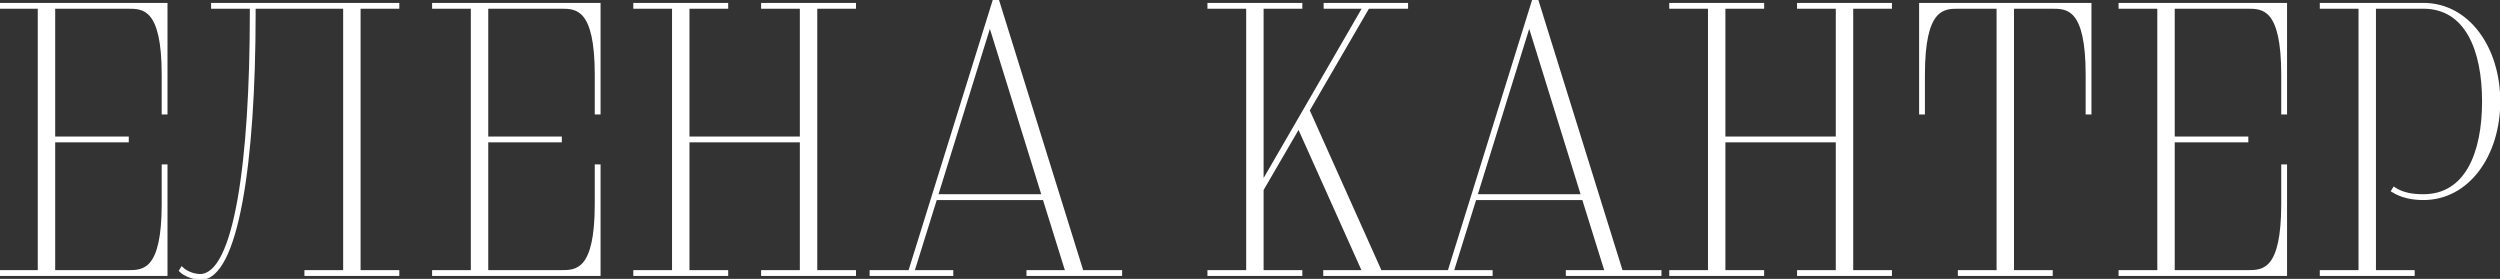
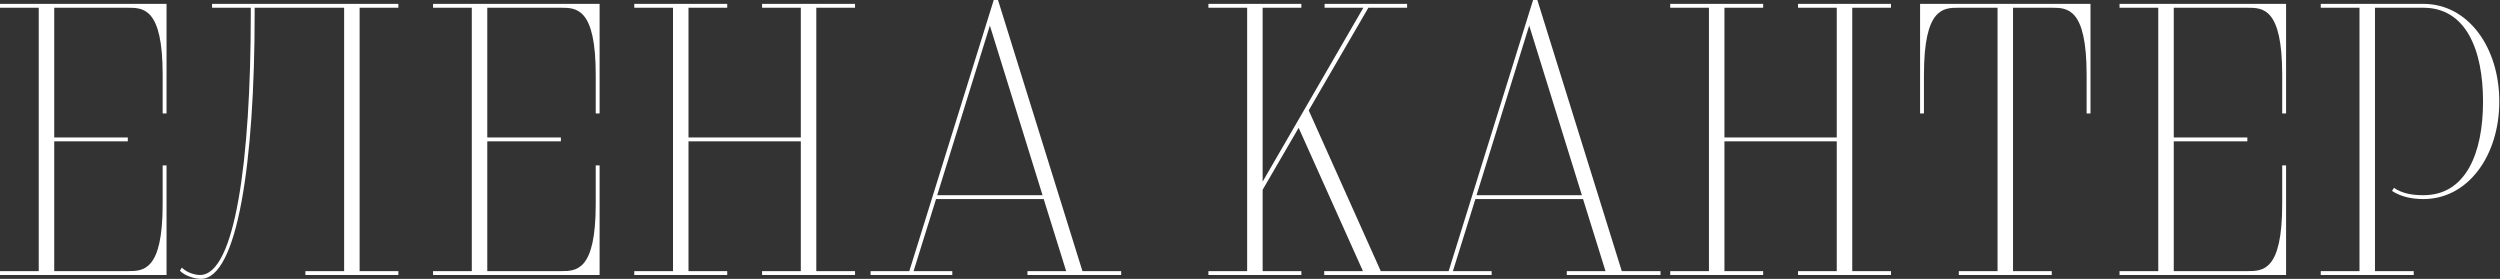
<svg xmlns="http://www.w3.org/2000/svg" width="2582" height="288" viewBox="0 0 2582 288" fill="none">
  <rect x="0" y="0" width="2582" height="288" fill="#333333" stroke="none" />
  <path d="M172 284V170.8H168V210.8C168 280 148 280 132 280H56V146H132V142H56V8H132C148 8 168 8 168 77.2V117.2H172V4H7.15256e-07V8H40V280H7.15256e-07V284H172ZM411.413 284V280H371.413V8H411.413V4H219.013V8H259.013V14C259.013 166 242.612 284 206.613 284C202.613 284 193.813 282.4 187.812 276.4L185.812 279.6C191.013 285.2 201.813 288 207.413 288C245.413 288 263.013 166.8 263.013 14V8H355.413V280H315.413V284H411.413ZM619.266 284V170.8H615.266V210.8C615.266 280 595.266 280 579.266 280H503.266V146H579.266V142H503.266V8H579.266C595.266 8 615.266 8 615.266 77.2V117.2H619.266V4H447.266V8H487.266V280H447.266V284H619.266ZM883.078 284V280H843.078V8H883.078V4H787.078V8H827.078V142H711.078V8H751.078V4H655.078V8H695.078V280H655.078V284H751.078V280H711.078V146H827.078V280H787.078V284H883.078ZM1157.94 284V280H1117.94L1030.74 -1.52588e-05H1026.34L939.141 280H899.141V284H983.541V280H943.541L966.741 205.6H1077.94L1101.14 280H1061.14V284H1157.94ZM1076.74 201.6H967.941L1022.34 26.4L1076.74 201.6ZM1466.05 284V280H1426.05L1351.65 114L1413.25 8H1453.25V4H1368.05V8H1408.05L1304.05 187.6V8H1344.05V4H1248.05V8H1288.05V280H1248.05V284H1344.05V280H1304.05V196L1341.25 132L1407.65 280H1367.65V284H1466.05ZM1714.97 284V280H1674.97L1587.77 -1.52588e-05H1583.37L1496.17 280H1456.17V284H1540.57V280H1500.57L1523.77 205.6H1634.97L1658.17 280H1618.17V284H1714.97ZM1633.77 201.6H1524.97L1579.37 26.4L1633.77 201.6ZM1953 284V280H1913V8H1953V4H1857V8H1897V142H1781V8H1821V4H1725V8H1765V280H1725V284H1821V280H1781V146H1897V280H1857V284H1953ZM2119.06 284V280H2079.06V8H2119.06C2135.06 8 2155.06 8 2155.06 77.2V117.2H2159.06V4H1983.06V117.2H1987.06V77.2C1987.06 8 2007.06 8 2023.06 8H2063.06V280H2023.06V284H2119.06ZM2361.06 284V170.8H2357.06V210.8C2357.06 280 2337.06 280 2321.06 280H2245.06V146H2321.06V142H2245.06V8H2321.06C2337.06 8 2357.06 8 2357.06 77.2V117.2H2361.06V4H2189.06V8H2229.06V280H2189.06V284H2361.06ZM2492.88 284V280H2452.88V8H2502.88C2546.88 8 2564.48 51.6 2564.48 104.8C2564.48 158 2546.88 201.6 2502.88 201.6C2491.68 201.6 2481.28 200 2472.48 194L2470.48 197.2C2479.68 203.2 2490.88 205.6 2502.88 205.6C2549.28 205.6 2581.28 160.4 2581.28 104.8C2581.28 49.2 2549.28 4 2502.88 4H2396.88V8H2436.88V280H2396.88V284H2492.88Z" fill="white" />
-   <path d="M172 284V285H173V284H172ZM172 170.8H173V169.8H172V170.8ZM168 170.8V169.8H167V170.8H168ZM56 280H55V281H56V280ZM56 146V145H55V146H56ZM132 146V147H133V146H132ZM132 142H133V141H132V142ZM56 142H55V143H56V142ZM56 8V7H55V8H56ZM168 117.2H167V118.2H168V117.2ZM172 117.2V118.2H173V117.2H172ZM172 4H173V3H172V4ZM7.15256e-07 4V3H-1V4H7.15256e-07ZM7.15256e-07 8H-1V9H7.15256e-07V8ZM40 8H41V7H40V8ZM40 280V281H41V280H40ZM7.15256e-07 280V279H-1V280H7.15256e-07ZM7.15256e-07 284H-1V285H7.15256e-07V284ZM173 284V170.8H171V284H173ZM172 169.8H168V171.8H172V169.8ZM167 170.8V210.8H169V170.8H167ZM167 210.8C167 245.379 161.987 262.362 155.223 270.721C148.552 278.964 140.031 279 132 279V281C139.969 281 149.448 281.036 156.777 271.979C164.013 263.038 169 245.421 169 210.8H167ZM132 279H56V281H132V279ZM57 280V146H55V280H57ZM56 147H132V145H56V147ZM133 146V142H131V146H133ZM132 141H56V143H132V141ZM57 142V8H55V142H57ZM56 9H132V7H56V9ZM132 9C140.031 9 148.552 9.036 155.223 17.279C161.987 25.638 167 42.621 167 77.2H169C169 42.579 164.013 24.962 156.777 16.021C149.448 6.963 139.969 7 132 7V9ZM167 77.2V117.2H169V77.2H167ZM168 118.2H172V116.2H168V118.2ZM173 117.2V4H171V117.2H173ZM172 3H7.15256e-07V5H172V3ZM-1 4V8H1V4H-1ZM7.15256e-07 9H40V7H7.15256e-07V9ZM39 8V280H41V8H39ZM40 279H7.15256e-07V281H40V279ZM-1 280V284H1V280H-1ZM7.15256e-07 285H172V283H7.15256e-07V285ZM411.413 284V285H412.413V284H411.413ZM411.413 280H412.413V279H411.413V280ZM371.413 280H370.413V281H371.413V280ZM371.413 8V7H370.413V8H371.413ZM411.413 8V9H412.413V8H411.413ZM411.413 4H412.413V3H411.413V4ZM219.013 4V3H218.013V4H219.013ZM219.013 8H218.013V9H219.013V8ZM259.013 8H260.013V7H259.013V8ZM187.812 276.4L188.52 275.693L187.631 274.804L186.965 275.87L187.812 276.4ZM185.812 279.6L184.965 279.07L184.559 279.719L185.08 280.28L185.812 279.6ZM263.013 8V7H262.013V8H263.013ZM355.413 8H356.413V7H355.413V8ZM355.413 280V281H356.413V280H355.413ZM315.413 280V279H314.413V280H315.413ZM315.413 284H314.413V285H315.413V284ZM412.413 284V280H410.413V284H412.413ZM411.413 279H371.413V281H411.413V279ZM372.413 280V8H370.413V280H372.413ZM371.413 9H411.413V7H371.413V9ZM412.413 8V4H410.413V8H412.413ZM411.413 3H219.013V5H411.413V3ZM218.013 4V8H220.013V4H218.013ZM219.013 9H259.013V7H219.013V9ZM258.013 8V14H260.013V8H258.013ZM258.013 14C258.013 89.976 253.913 157.409 245.328 205.825C241.034 230.043 235.628 249.435 229.09 262.747C222.518 276.128 214.992 283 206.613 283V285C216.233 285 224.257 277.122 230.885 263.628C237.547 250.065 242.991 230.457 247.297 206.175C255.912 157.591 260.013 90.024 260.013 14H258.013ZM206.613 283C202.767 283 194.266 281.439 188.52 275.693L187.105 277.107C193.359 283.361 202.458 285 206.613 285V283ZM186.965 275.87L184.965 279.07L186.66 280.13L188.66 276.93L186.965 275.87ZM185.08 280.28C187.839 283.251 192.013 285.42 196.136 286.845C200.267 288.273 204.479 289 207.413 289V287C204.746 287 200.758 286.327 196.789 284.955C192.812 283.58 188.986 281.549 186.545 278.92L185.08 280.28ZM207.413 289C217.517 289 225.995 280.945 233.023 267.128C240.081 253.251 245.864 233.216 250.446 208.482C259.612 158.995 264.013 90.426 264.013 14H262.013C262.013 90.374 257.613 158.805 248.479 208.118C243.911 232.784 238.169 252.599 231.24 266.222C224.28 279.905 216.308 287 207.413 287V289ZM264.013 14V8H262.013V14H264.013ZM263.013 9H355.413V7H263.013V9ZM354.413 8V280H356.413V8H354.413ZM355.413 279H315.413V281H355.413V279ZM314.413 280V284H316.413V280H314.413ZM315.413 285H411.413V283H315.413V285ZM619.266 284V285H620.266V284H619.266ZM619.266 170.8H620.266V169.8H619.266V170.8ZM615.266 170.8V169.8H614.266V170.8H615.266ZM503.266 280H502.266V281H503.266V280ZM503.266 146V145H502.266V146H503.266ZM579.266 146V147H580.266V146H579.266ZM579.266 142H580.266V141H579.266V142ZM503.266 142H502.266V143H503.266V142ZM503.266 8V7H502.266V8H503.266ZM615.266 117.2H614.266V118.2H615.266V117.2ZM619.266 117.2V118.2H620.266V117.2H619.266ZM619.266 4H620.266V3H619.266V4ZM447.266 4V3H446.266V4H447.266ZM447.266 8H446.266V9H447.266V8ZM487.266 8H488.266V7H487.266V8ZM487.266 280V281H488.266V280H487.266ZM447.266 280V279H446.266V280H447.266ZM447.266 284H446.266V285H447.266V284ZM620.266 284V170.8H618.266V284H620.266ZM619.266 169.8H615.266V171.8H619.266V169.8ZM614.266 170.8V210.8H616.266V170.8H614.266ZM614.266 210.8C614.266 245.379 609.253 262.362 602.488 270.721C595.818 278.964 587.296 279 579.266 279V281C587.235 281 596.713 281.036 604.043 271.979C611.278 263.038 616.266 245.421 616.266 210.8H614.266ZM579.266 279H503.266V281H579.266V279ZM504.266 280V146H502.266V280H504.266ZM503.266 147H579.266V145H503.266V147ZM580.266 146V142H578.266V146H580.266ZM579.266 141H503.266V143H579.266V141ZM504.266 142V8H502.266V142H504.266ZM503.266 9H579.266V7H503.266V9ZM579.266 9C587.296 9 595.818 9.036 602.488 17.279C609.253 25.638 614.266 42.621 614.266 77.2H616.266C616.266 42.579 611.278 24.962 604.043 16.021C596.713 6.963 587.235 7 579.266 7V9ZM614.266 77.2V117.2H616.266V77.2H614.266ZM615.266 118.2H619.266V116.2H615.266V118.2ZM620.266 117.2V4H618.266V117.2H620.266ZM619.266 3H447.266V5H619.266V3ZM446.266 4V8H448.266V4H446.266ZM447.266 9H487.266V7H447.266V9ZM486.266 8V280H488.266V8H486.266ZM487.266 279H447.266V281H487.266V279ZM446.266 280V284H448.266V280H446.266ZM447.266 285H619.266V283H447.266V285ZM883.078 284V285H884.078V284H883.078ZM883.078 280H884.078V279H883.078V280ZM843.078 280H842.078V281H843.078V280ZM843.078 8V7H842.078V8H843.078ZM883.078 8V9H884.078V8H883.078ZM883.078 4H884.078V3H883.078V4ZM787.078 4V3H786.078V4H787.078ZM787.078 8H786.078V9H787.078V8ZM827.078 8H828.078V7H827.078V8ZM827.078 142V143H828.078V142H827.078ZM711.078 142H710.078V143H711.078V142ZM711.078 8V7H710.078V8H711.078ZM751.078 8V9H752.078V8H751.078ZM751.078 4H752.078V3H751.078V4ZM655.078 4V3H654.078V4H655.078ZM655.078 8H654.078V9H655.078V8ZM695.078 8H696.078V7H695.078V8ZM695.078 280V281H696.078V280H695.078ZM655.078 280V279H654.078V280H655.078ZM655.078 284H654.078V285H655.078V284ZM751.078 284V285H752.078V284H751.078ZM751.078 280H752.078V279H751.078V280ZM711.078 280H710.078V281H711.078V280ZM711.078 146V145H710.078V146H711.078ZM827.078 146H828.078V145H827.078V146ZM827.078 280V281H828.078V280H827.078ZM787.078 280V279H786.078V280H787.078ZM787.078 284H786.078V285H787.078V284ZM884.078 284V280H882.078V284H884.078ZM883.078 279H843.078V281H883.078V279ZM844.078 280V8H842.078V280H844.078ZM843.078 9H883.078V7H843.078V9ZM884.078 8V4H882.078V8H884.078ZM883.078 3H787.078V5H883.078V3ZM786.078 4V8H788.078V4H786.078ZM787.078 9H827.078V7H787.078V9ZM826.078 8V142H828.078V8H826.078ZM827.078 141H711.078V143H827.078V141ZM712.078 142V8H710.078V142H712.078ZM711.078 9H751.078V7H711.078V9ZM752.078 8V4H750.078V8H752.078ZM751.078 3H655.078V5H751.078V3ZM654.078 4V8H656.078V4H654.078ZM655.078 9H695.078V7H655.078V9ZM694.078 8V280H696.078V8H694.078ZM695.078 279H655.078V281H695.078V279ZM654.078 280V284H656.078V280H654.078ZM655.078 285H751.078V283H655.078V285ZM752.078 284V280H750.078V284H752.078ZM751.078 279H711.078V281H751.078V279ZM712.078 280V146H710.078V280H712.078ZM711.078 147H827.078V145H711.078V147ZM826.078 146V280H828.078V146H826.078ZM827.078 279H787.078V281H827.078V279ZM786.078 280V284H788.078V280H786.078ZM787.078 285H883.078V283H787.078V285ZM1157.94 284V285H1158.94V284H1157.94ZM1157.94 280H1158.94V279H1157.94V280ZM1117.94 280L1116.99 280.297L1117.2 281H1117.94V280ZM1030.74 -1.52588e-05L1031.7 -0.297L1031.48 -1H1030.74V-1.52588e-05ZM1026.34 -1.52588e-05V-1H1025.6L1025.39 -0.297L1026.34 -1.52588e-05ZM939.141 280V281H939.877L940.095 280.297L939.141 280ZM899.141 280V279H898.141V280H899.141ZM899.141 284H898.141V285H899.141V284ZM983.541 284V285H984.541V284H983.541ZM983.541 280H984.541V279H983.541V280ZM943.541 280L942.586 279.702L942.181 281H943.541V280ZM966.741 205.6V204.6H966.005L965.786 205.302L966.741 205.6ZM1077.94 205.6L1078.9 205.302L1078.68 204.6H1077.94V205.6ZM1101.14 280V281H1102.5L1102.1 279.702L1101.14 280ZM1061.14 280V279H1060.14V280H1061.14ZM1061.14 284H1060.14V285H1061.14V284ZM1076.74 201.6V202.6H1078.1L1077.7 201.303L1076.74 201.6ZM967.941 201.6L966.986 201.303L966.583 202.6H967.941V201.6ZM1022.34 26.4L1023.3 26.103L1022.34 23.028L1021.39 26.103L1022.34 26.4ZM1158.94 284V280H1156.94V284H1158.94ZM1157.94 279H1117.94V281H1157.94V279ZM1118.9 279.703L1031.7 -0.297L1029.79 0.297L1116.99 280.297L1118.9 279.703ZM1030.74 -1H1026.34V1H1030.74V-1ZM1025.39 -0.297L938.186 279.703L940.095 280.297L1027.3 0.297L1025.39 -0.297ZM939.141 279H899.141V281H939.141V279ZM898.141 280V284H900.141V280H898.141ZM899.141 285H983.541V283H899.141V285ZM984.541 284V280H982.541V284H984.541ZM983.541 279H943.541V281H983.541V279ZM944.495 280.298L967.695 205.898L965.786 205.302L942.586 279.702L944.495 280.298ZM966.741 206.6H1077.94V204.6H966.741V206.6ZM1076.99 205.898L1100.19 280.298L1102.1 279.702L1078.9 205.302L1076.99 205.898ZM1101.14 279H1061.14V281H1101.14V279ZM1060.14 280V284H1062.14V280H1060.14ZM1061.14 285H1157.94V283H1061.14V285ZM1076.74 200.6H967.941V202.6H1076.74V200.6ZM968.896 201.897L1023.3 26.697L1021.39 26.103L966.986 201.303L968.896 201.897ZM1021.39 26.697L1075.79 201.897L1077.7 201.303L1023.3 26.103L1021.39 26.697ZM1466.05 284V285H1467.05V284H1466.05ZM1466.05 280H1467.05V279H1466.05V280ZM1426.05 280L1425.13 280.409L1425.4 281H1426.05V280ZM1351.65 114L1350.78 113.498L1350.52 113.941L1350.73 114.409L1351.65 114ZM1413.25 8V7H1412.67L1412.38 7.498L1413.25 8ZM1453.25 8V9H1454.25V8H1453.25ZM1453.25 4H1454.25V3H1453.25V4ZM1368.05 4V3H1367.05V4H1368.05ZM1368.05 8H1367.05V9H1368.05V8ZM1408.05 8L1408.91 8.501L1409.78 7H1408.05V8ZM1304.05 187.6H1303.05V191.322L1304.91 188.101L1304.05 187.6ZM1304.05 8V7H1303.05V8H1304.05ZM1344.05 8V9H1345.05V8H1344.05ZM1344.05 4H1345.05V3H1344.05V4ZM1248.05 4V3H1247.05V4H1248.05ZM1248.05 8H1247.05V9H1248.05V8ZM1288.05 8H1289.05V7H1288.05V8ZM1288.05 280V281H1289.05V280H1288.05ZM1248.05 280V279H1247.05V280H1248.05ZM1248.05 284H1247.05V285H1248.05V284ZM1344.05 284V285H1345.05V284H1344.05ZM1344.05 280H1345.05V279H1344.05V280ZM1304.05 280H1303.05V281H1304.05V280ZM1304.05 196L1303.18 195.497L1303.05 195.73V196H1304.05ZM1341.25 132L1342.16 131.591L1341.36 129.813L1340.38 131.497L1341.25 132ZM1407.65 280V281H1409.19L1408.56 279.591L1407.65 280ZM1367.65 280V279H1366.65V280H1367.65ZM1367.65 284H1366.65V285H1367.65V284ZM1467.05 284V280H1465.05V284H1467.05ZM1466.05 279H1426.05V281H1466.05V279ZM1426.96 279.591L1352.56 113.591L1350.73 114.409L1425.13 280.409L1426.96 279.591ZM1352.51 114.502L1414.11 8.502L1412.38 7.498L1350.78 113.498L1352.51 114.502ZM1413.25 9H1453.25V7H1413.25V9ZM1454.25 8V4H1452.25V8H1454.25ZM1453.25 3H1368.05V5H1453.25V3ZM1367.05 4V8H1369.05V4H1367.05ZM1368.05 9H1408.05V7H1368.05V9ZM1407.18 7.499L1303.18 187.099L1304.91 188.101L1408.91 8.501L1407.18 7.499ZM1305.05 187.6V8H1303.05V187.6H1305.05ZM1304.05 9H1344.05V7H1304.05V9ZM1345.05 8V4H1343.05V8H1345.05ZM1344.05 3H1248.05V5H1344.05V3ZM1247.05 4V8H1249.05V4H1247.05ZM1248.05 9H1288.05V7H1248.05V9ZM1287.05 8V280H1289.05V8H1287.05ZM1288.05 279H1248.05V281H1288.05V279ZM1247.05 280V284H1249.05V280H1247.05ZM1248.05 285H1344.05V283H1248.05V285ZM1345.05 284V280H1343.05V284H1345.05ZM1344.05 279H1304.05V281H1344.05V279ZM1305.05 280V196H1303.05V280H1305.05ZM1304.91 196.503L1342.11 132.503L1340.38 131.497L1303.18 195.497L1304.91 196.503ZM1340.33 132.409L1406.73 280.409L1408.56 279.591L1342.16 131.591L1340.33 132.409ZM1407.65 279H1367.65V281H1407.65V279ZM1366.65 280V284H1368.65V280H1366.65ZM1367.65 285H1466.05V283H1367.65V285ZM1714.97 284V285H1715.97V284H1714.97ZM1714.97 280H1715.97V279H1714.97V280ZM1674.97 280L1674.02 280.297L1674.24 281H1674.97V280ZM1587.77 -1.52588e-05L1588.73 -0.297L1588.51 -1H1587.77V-1.52588e-05ZM1583.37 -1.52588e-05V-1H1582.64L1582.42 -0.297L1583.37 -1.52588e-05ZM1496.17 280V281H1496.91L1497.13 280.297L1496.17 280ZM1456.17 280V279H1455.17V280H1456.17ZM1456.17 284H1455.17V285H1456.17V284ZM1540.57 284V285H1541.57V284H1540.57ZM1540.57 280H1541.57V279H1540.57V280ZM1500.57 280L1499.62 279.702L1499.21 281H1500.57V280ZM1523.77 205.6V204.6H1523.04L1522.82 205.302L1523.77 205.6ZM1634.97 205.6L1635.93 205.302L1635.71 204.6H1634.97V205.6ZM1658.17 280V281H1659.53L1659.13 279.702L1658.17 280ZM1618.17 280V279H1617.17V280H1618.17ZM1618.17 284H1617.17V285H1618.17V284ZM1633.77 201.6V202.6H1635.13L1634.73 201.303L1633.77 201.6ZM1524.97 201.6L1524.02 201.303L1523.61 202.6H1524.97V201.6ZM1579.37 26.4L1580.33 26.103L1579.37 23.028L1578.42 26.103L1579.37 26.4ZM1715.97 284V280H1713.97V284H1715.97ZM1714.97 279H1674.97V281H1714.97V279ZM1675.93 279.703L1588.73 -0.297L1586.82 0.297L1674.02 280.297L1675.93 279.703ZM1587.77 -1H1583.37V1H1587.77V-1ZM1582.42 -0.297L1495.22 279.703L1497.13 280.297L1584.33 0.297L1582.42 -0.297ZM1496.17 279H1456.17V281H1496.17V279ZM1455.17 280V284H1457.17V280H1455.17ZM1456.17 285H1540.57V283H1456.17V285ZM1541.57 284V280H1539.57V284H1541.57ZM1540.57 279H1500.57V281H1540.57V279ZM1501.53 280.298L1524.73 205.898L1522.82 205.302L1499.62 279.702L1501.53 280.298ZM1523.77 206.6H1634.97V204.6H1523.77V206.6ZM1634.02 205.898L1657.22 280.298L1659.13 279.702L1635.93 205.302L1634.02 205.898ZM1658.17 279H1618.17V281H1658.17V279ZM1617.17 280V284H1619.17V280H1617.17ZM1618.17 285H1714.97V283H1618.17V285ZM1633.77 200.6H1524.97V202.6H1633.77V200.6ZM1525.93 201.897L1580.33 26.697L1578.42 26.103L1524.02 201.303L1525.93 201.897ZM1578.42 26.697L1632.82 201.897L1634.73 201.303L1580.33 26.103L1578.42 26.697ZM1953 284V285H1954V284H1953ZM1953 280H1954V279H1953V280ZM1913 280H1912V281H1913V280ZM1913 8V7H1912V8H1913ZM1953 8V9H1954V8H1953ZM1953 4H1954V3H1953V4ZM1857 4V3H1856V4H1857ZM1857 8H1856V9H1857V8ZM1897 8H1898V7H1897V8ZM1897 142V143H1898V142H1897ZM1781 142H1780V143H1781V142ZM1781 8V7H1780V8H1781ZM1821 8V9H1822V8H1821ZM1821 4H1822V3H1821V4ZM1725 4V3H1724V4H1725ZM1725 8H1724V9H1725V8ZM1765 8H1766V7H1765V8ZM1765 280V281H1766V280H1765ZM1725 280V279H1724V280H1725ZM1725 284H1724V285H1725V284ZM1821 284V285H1822V284H1821ZM1821 280H1822V279H1821V280ZM1781 280H1780V281H1781V280ZM1781 146V145H1780V146H1781ZM1897 146H1898V145H1897V146ZM1897 280V281H1898V280H1897ZM1857 280V279H1856V280H1857ZM1857 284H1856V285H1857V284ZM1954 284V280H1952V284H1954ZM1953 279H1913V281H1953V279ZM1914 280V8H1912V280H1914ZM1913 9H1953V7H1913V9ZM1954 8V4H1952V8H1954ZM1953 3H1857V5H1953V3ZM1856 4V8H1858V4H1856ZM1857 9H1897V7H1857V9ZM1896 8V142H1898V8H1896ZM1897 141H1781V143H1897V141ZM1782 142V8H1780V142H1782ZM1781 9H1821V7H1781V9ZM1822 8V4H1820V8H1822ZM1821 3H1725V5H1821V3ZM1724 4V8H1726V4H1724ZM1725 9H1765V7H1725V9ZM1764 8V280H1766V8H1764ZM1765 279H1725V281H1765V279ZM1724 280V284H1726V280H1724ZM1725 285H1821V283H1725V285ZM1822 284V280H1820V284H1822ZM1821 279H1781V281H1821V279ZM1782 280V146H1780V280H1782ZM1781 147H1897V145H1781V147ZM1896 146V280H1898V146H1896ZM1897 279H1857V281H1897V279ZM1856 280V284H1858V280H1856ZM1857 285H1953V283H1857V285ZM2119.06 284V285H2120.06V284H2119.06ZM2119.06 280H2120.06V279H2119.06V280ZM2079.06 280H2078.06V281H2079.06V280ZM2079.06 8V7H2078.06V8H2079.06ZM2155.06 117.2H2154.06V118.2H2155.06V117.2ZM2159.06 117.2V118.2H2160.06V117.2H2159.06ZM2159.06 4H2160.06V3H2159.06V4ZM1983.06 4V3H1982.06V4H1983.06ZM1983.06 117.2H1982.06V118.2H1983.06V117.2ZM1987.06 117.2V118.2H1988.06V117.2H1987.06ZM2063.06 8H2064.06V7H2063.06V8ZM2063.06 280V281H2064.06V280H2063.06ZM2023.06 280V279H2022.06V280H2023.06ZM2023.06 284H2022.06V285H2023.06V284ZM2120.06 284V280H2118.06V284H2120.06ZM2119.06 279H2079.06V281H2119.06V279ZM2080.06 280V8H2078.06V280H2080.06ZM2079.06 9H2119.06V7H2079.06V9ZM2119.06 9C2127.09 9 2135.61 9.036 2142.29 17.279C2149.05 25.638 2154.06 42.621 2154.06 77.2H2156.06C2156.06 42.579 2151.08 24.962 2143.84 16.021C2136.51 6.963 2127.03 7 2119.06 7V9ZM2154.06 77.2V117.2H2156.06V77.2H2154.06ZM2155.06 118.2H2159.06V116.2H2155.06V118.2ZM2160.06 117.2V4H2158.06V117.2H2160.06ZM2159.06 3H1983.06V5H2159.06V3ZM1982.06 4V117.2H1984.06V4H1982.06ZM1983.06 118.2H1987.06V116.2H1983.06V118.2ZM1988.06 117.2V77.2H1986.06V117.2H1988.06ZM1988.06 77.2C1988.06 42.621 1993.08 25.638 1999.84 17.279C2006.51 9.036 2015.03 9 2023.06 9V7C2015.09 7 2005.61 6.963 1998.29 16.021C1991.05 24.962 1986.06 42.579 1986.06 77.2H1988.06ZM2023.06 9H2063.06V7H2023.06V9ZM2062.06 8V280H2064.06V8H2062.06ZM2063.06 279H2023.06V281H2063.06V279ZM2022.06 280V284H2024.06V280H2022.06ZM2023.06 285H2119.06V283H2023.06V285ZM2361.06 284V285H2362.06V284H2361.06ZM2361.06 170.8H2362.06V169.8H2361.06V170.8ZM2357.06 170.8V169.8H2356.06V170.8H2357.06ZM2245.06 280H2244.06V281H2245.06V280ZM2245.06 146V145H2244.06V146H2245.06ZM2321.06 146V147H2322.06V146H2321.06ZM2321.06 142H2322.06V141H2321.06V142ZM2245.06 142H2244.06V143H2245.06V142ZM2245.06 8V7H2244.06V8H2245.06ZM2357.06 117.2H2356.06V118.2H2357.06V117.2ZM2361.06 117.2V118.2H2362.06V117.2H2361.06ZM2361.06 4H2362.06V3H2361.06V4ZM2189.06 4V3H2188.06V4H2189.06ZM2189.06 8H2188.06V9H2189.06V8ZM2229.06 8H2230.06V7H2229.06V8ZM2229.06 280V281H2230.06V280H2229.06ZM2189.06 280V279H2188.06V280H2189.06ZM2189.06 284H2188.06V285H2189.06V284ZM2362.06 284V170.8H2360.06V284H2362.06ZM2361.06 169.8H2357.06V171.8H2361.06V169.8ZM2356.06 170.8V210.8H2358.06V170.8H2356.06ZM2356.06 210.8C2356.06 245.379 2351.05 262.362 2344.29 270.721C2337.61 278.964 2329.09 279 2321.06 279V281C2329.03 281 2338.51 281.036 2345.84 271.979C2353.08 263.038 2358.06 245.421 2358.06 210.8H2356.06ZM2321.06 279H2245.06V281H2321.06V279ZM2246.06 280V146H2244.06V280H2246.06ZM2245.06 147H2321.06V145H2245.06V147ZM2322.06 146V142H2320.06V146H2322.06ZM2321.06 141H2245.06V143H2321.06V141ZM2246.06 142V8H2244.06V142H2246.06ZM2245.06 9H2321.06V7H2245.06V9ZM2321.06 9C2329.09 9 2337.61 9.036 2344.29 17.279C2351.05 25.638 2356.06 42.621 2356.06 77.2H2358.06C2358.06 42.579 2353.08 24.962 2345.84 16.021C2338.51 6.963 2329.03 7 2321.06 7V9ZM2356.06 77.2V117.2H2358.06V77.2H2356.06ZM2357.06 118.2H2361.06V116.2H2357.06V118.2ZM2362.06 117.2V4H2360.06V117.2H2362.06ZM2361.06 3H2189.06V5H2361.06V3ZM2188.06 4V8H2190.06V4H2188.06ZM2189.06 9H2229.06V7H2189.06V9ZM2228.06 8V280H2230.06V8H2228.06ZM2229.06 279H2189.06V281H2229.06V279ZM2188.06 280V284H2190.06V280H2188.06ZM2189.06 285H2361.06V283H2189.06V285ZM2492.88 284V285H2493.88V284H2492.88ZM2492.88 280H2493.88V279H2492.88V280ZM2452.88 280H2451.88V281H2452.88V280ZM2452.88 8V7H2451.88V8H2452.88ZM2472.48 194L2473.04 193.174L2472.18 192.588L2471.63 193.47L2472.48 194ZM2470.48 197.2L2469.63 196.67L2469.11 197.502L2469.93 198.038L2470.48 197.2ZM2396.88 4V3H2395.88V4H2396.88ZM2396.88 8H2395.88V9H2396.88V8ZM2436.88 8H2437.88V7H2436.88V8ZM2436.88 280V281H2437.88V280H2436.88ZM2396.88 280V279H2395.88V280H2396.88ZM2396.88 284H2395.88V285H2396.88V284ZM2493.88 284V280H2491.88V284H2493.88ZM2492.88 279H2452.88V281H2492.88V279ZM2453.88 280V8H2451.88V280H2453.88ZM2452.88 9H2502.88V7H2452.88V9ZM2502.88 9C2524.47 9 2539.56 19.662 2549.3 36.941C2559.08 54.28 2563.48 78.284 2563.48 104.8H2565.48C2565.48 78.116 2561.07 53.72 2551.05 35.959C2540.99 18.138 2525.28 7 2502.88 7V9ZM2563.48 104.8C2563.48 131.316 2559.08 155.32 2549.3 172.659C2539.56 189.938 2524.47 200.6 2502.88 200.6V202.6C2525.28 202.6 2540.99 191.462 2551.05 173.641C2561.07 155.88 2565.48 131.484 2565.48 104.8H2563.48ZM2502.88 200.6C2491.75 200.6 2481.59 199.007 2473.04 193.174L2471.91 194.826C2480.96 200.993 2491.6 202.6 2502.88 202.6V200.6ZM2471.63 193.47L2469.63 196.67L2471.32 197.73L2473.32 194.53L2471.63 193.47ZM2469.93 198.038C2479.34 204.176 2490.75 206.6 2502.88 206.6V204.6C2491 204.6 2480.01 202.224 2471.02 196.362L2469.93 198.038ZM2502.88 206.6C2550.07 206.6 2582.28 160.675 2582.28 104.8H2580.28C2580.28 160.125 2548.48 204.6 2502.88 204.6V206.6ZM2582.28 104.8C2582.28 48.925 2550.07 3 2502.88 3V5C2548.48 5 2580.28 49.475 2580.28 104.8H2582.28ZM2502.88 3H2396.88V5H2502.88V3ZM2395.88 4V8H2397.88V4H2395.88ZM2396.88 9H2436.88V7H2396.88V9ZM2435.88 8V280H2437.88V8H2435.88ZM2436.88 279H2396.88V281H2436.88V279ZM2395.88 280V284H2397.88V280H2395.88ZM2396.88 285H2492.88V283H2396.88V285Z" fill="white" />
</svg>